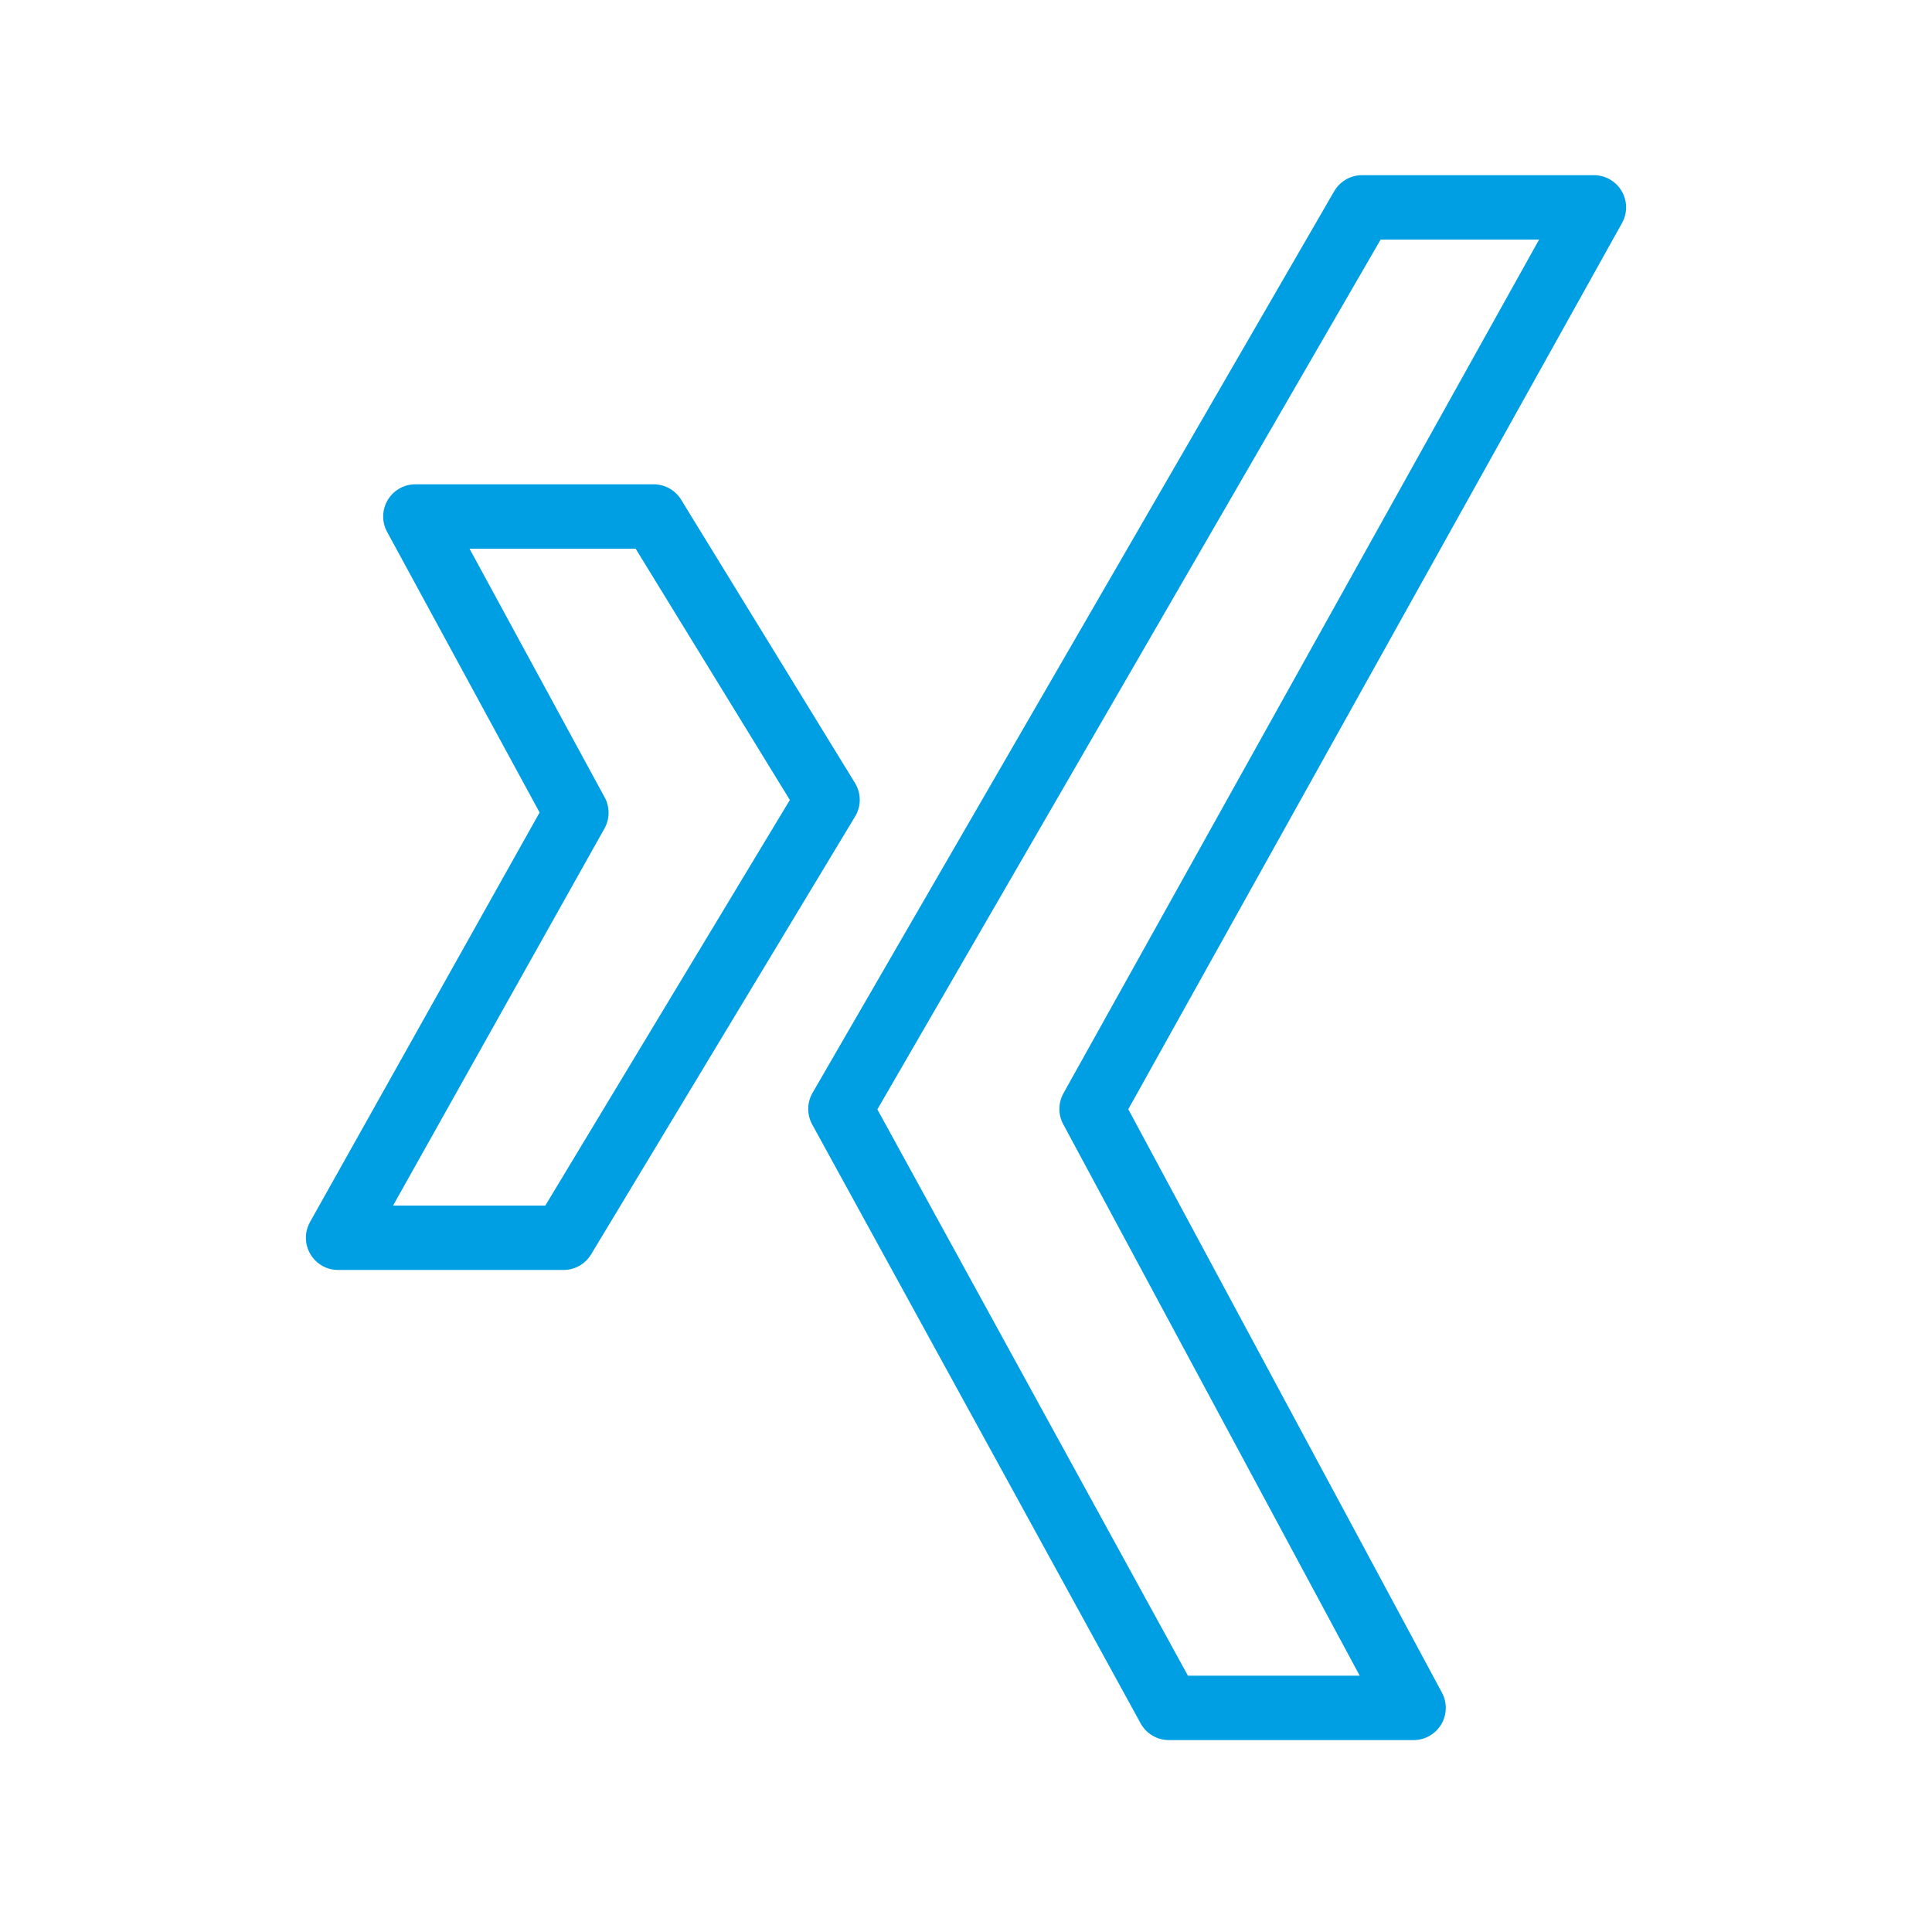
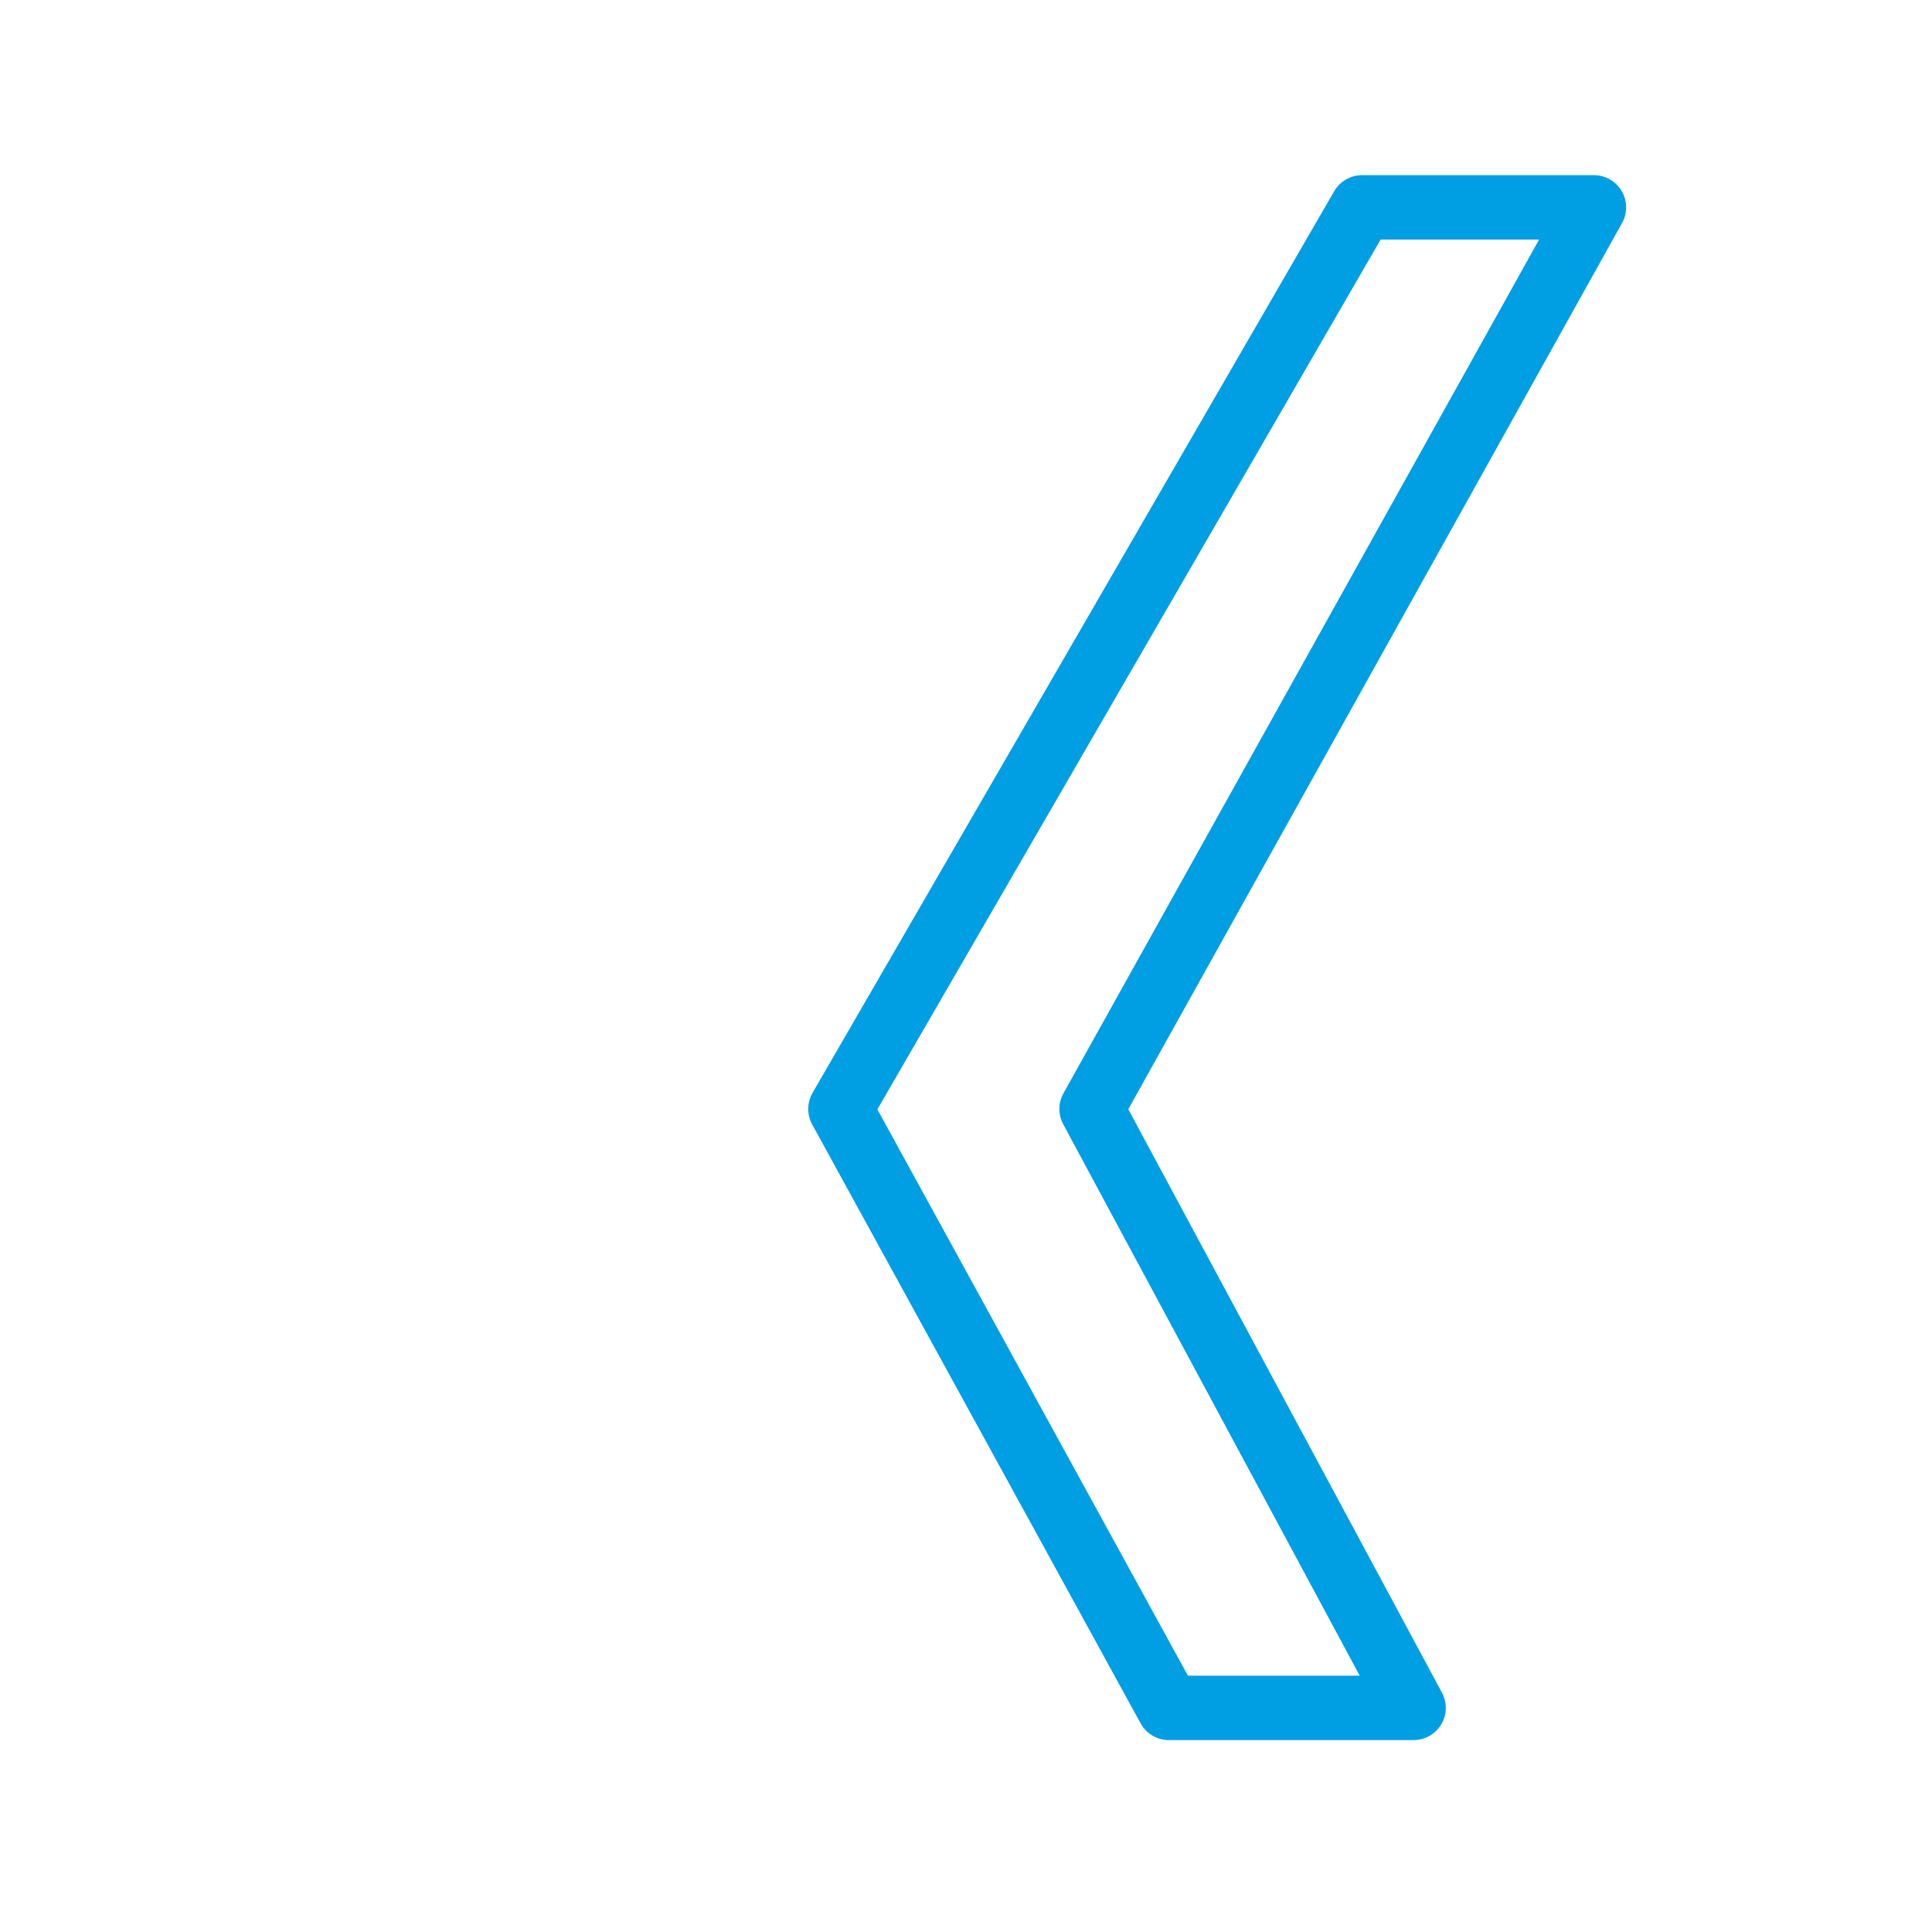
<svg xmlns="http://www.w3.org/2000/svg" version="1.1" id="Ebene_1" x="0px" y="0px" viewBox="0 0 30 30" style="enable-background:new 0 0 30 30;" xml:space="preserve">
  <style type="text/css">
	.st0{fill:none;stroke:#009EE3;stroke-linecap:round;stroke-linejoin:round;stroke-miterlimit:10;}
	.st1{fill:#009EE3;}
</style>
  <polygon class="st0" points="24.75,3.22 16.95,17.22 21.95,26.52 18.15,26.52 13.05,17.22 21.15,3.22 " />
-   <polygon class="st0" points="10.15,8.02 12.85,12.42 8.75,19.22 5.25,19.22 8.95,12.62 6.45,8.02 " />
</svg>